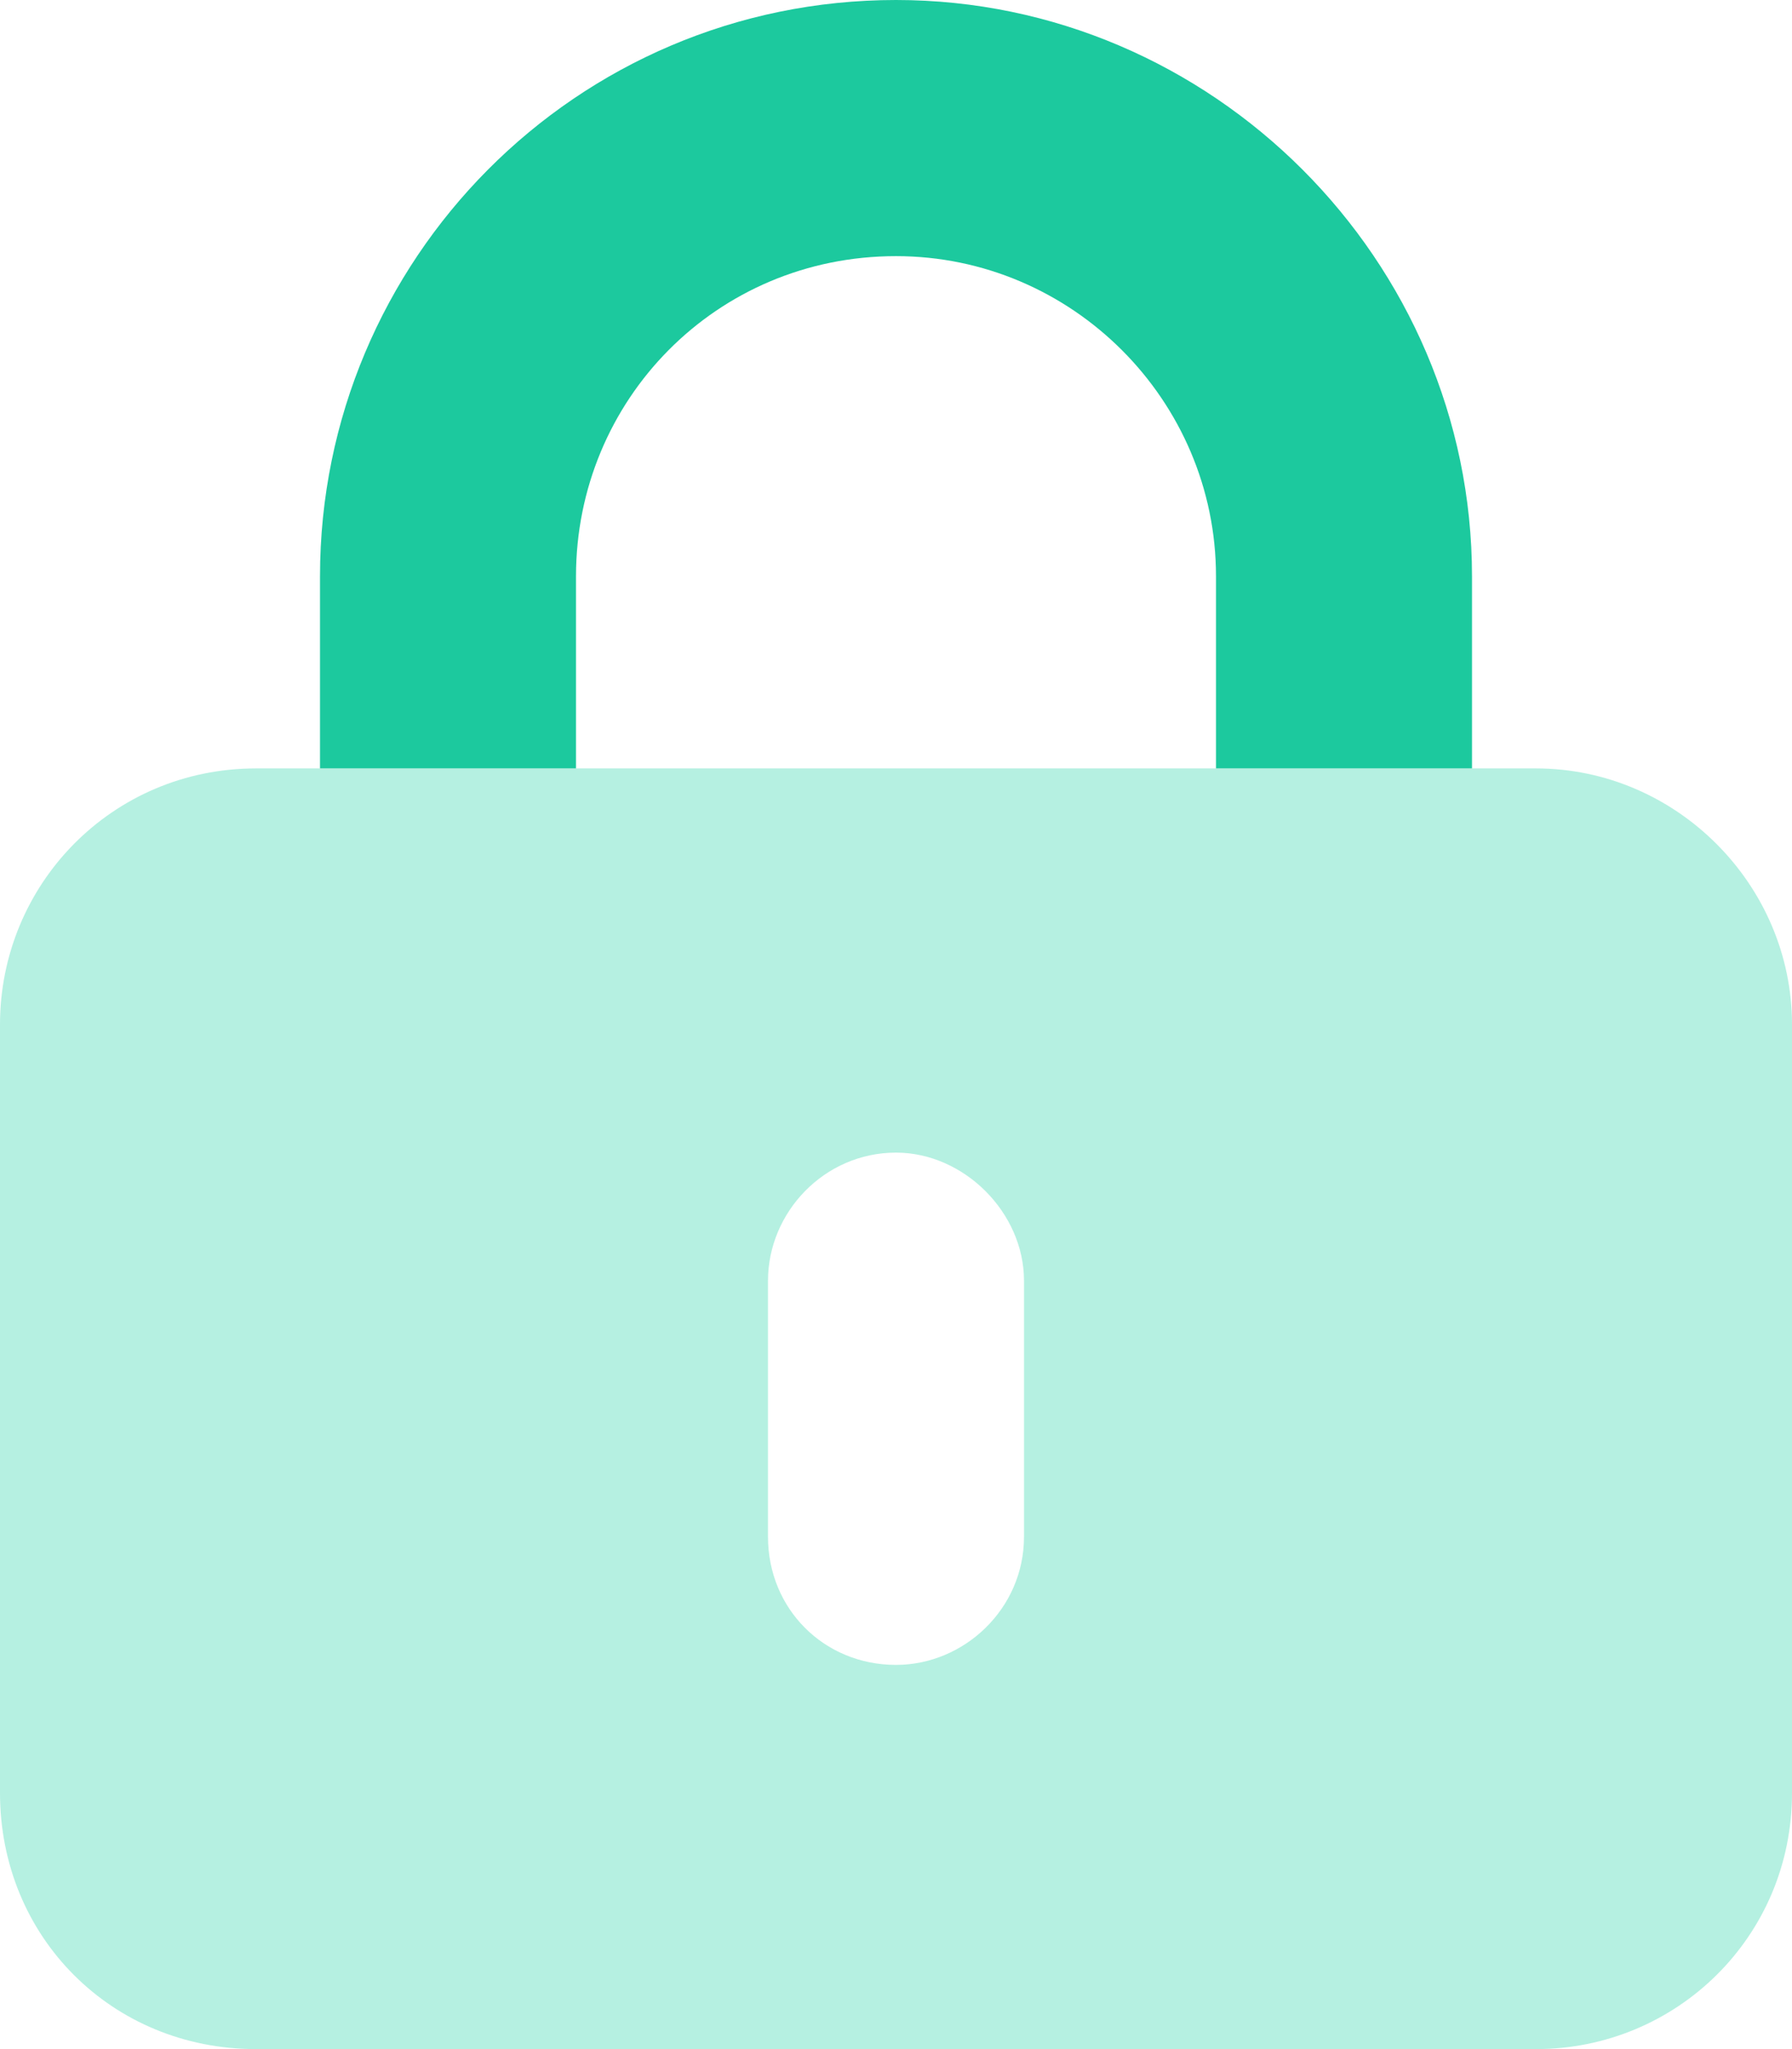
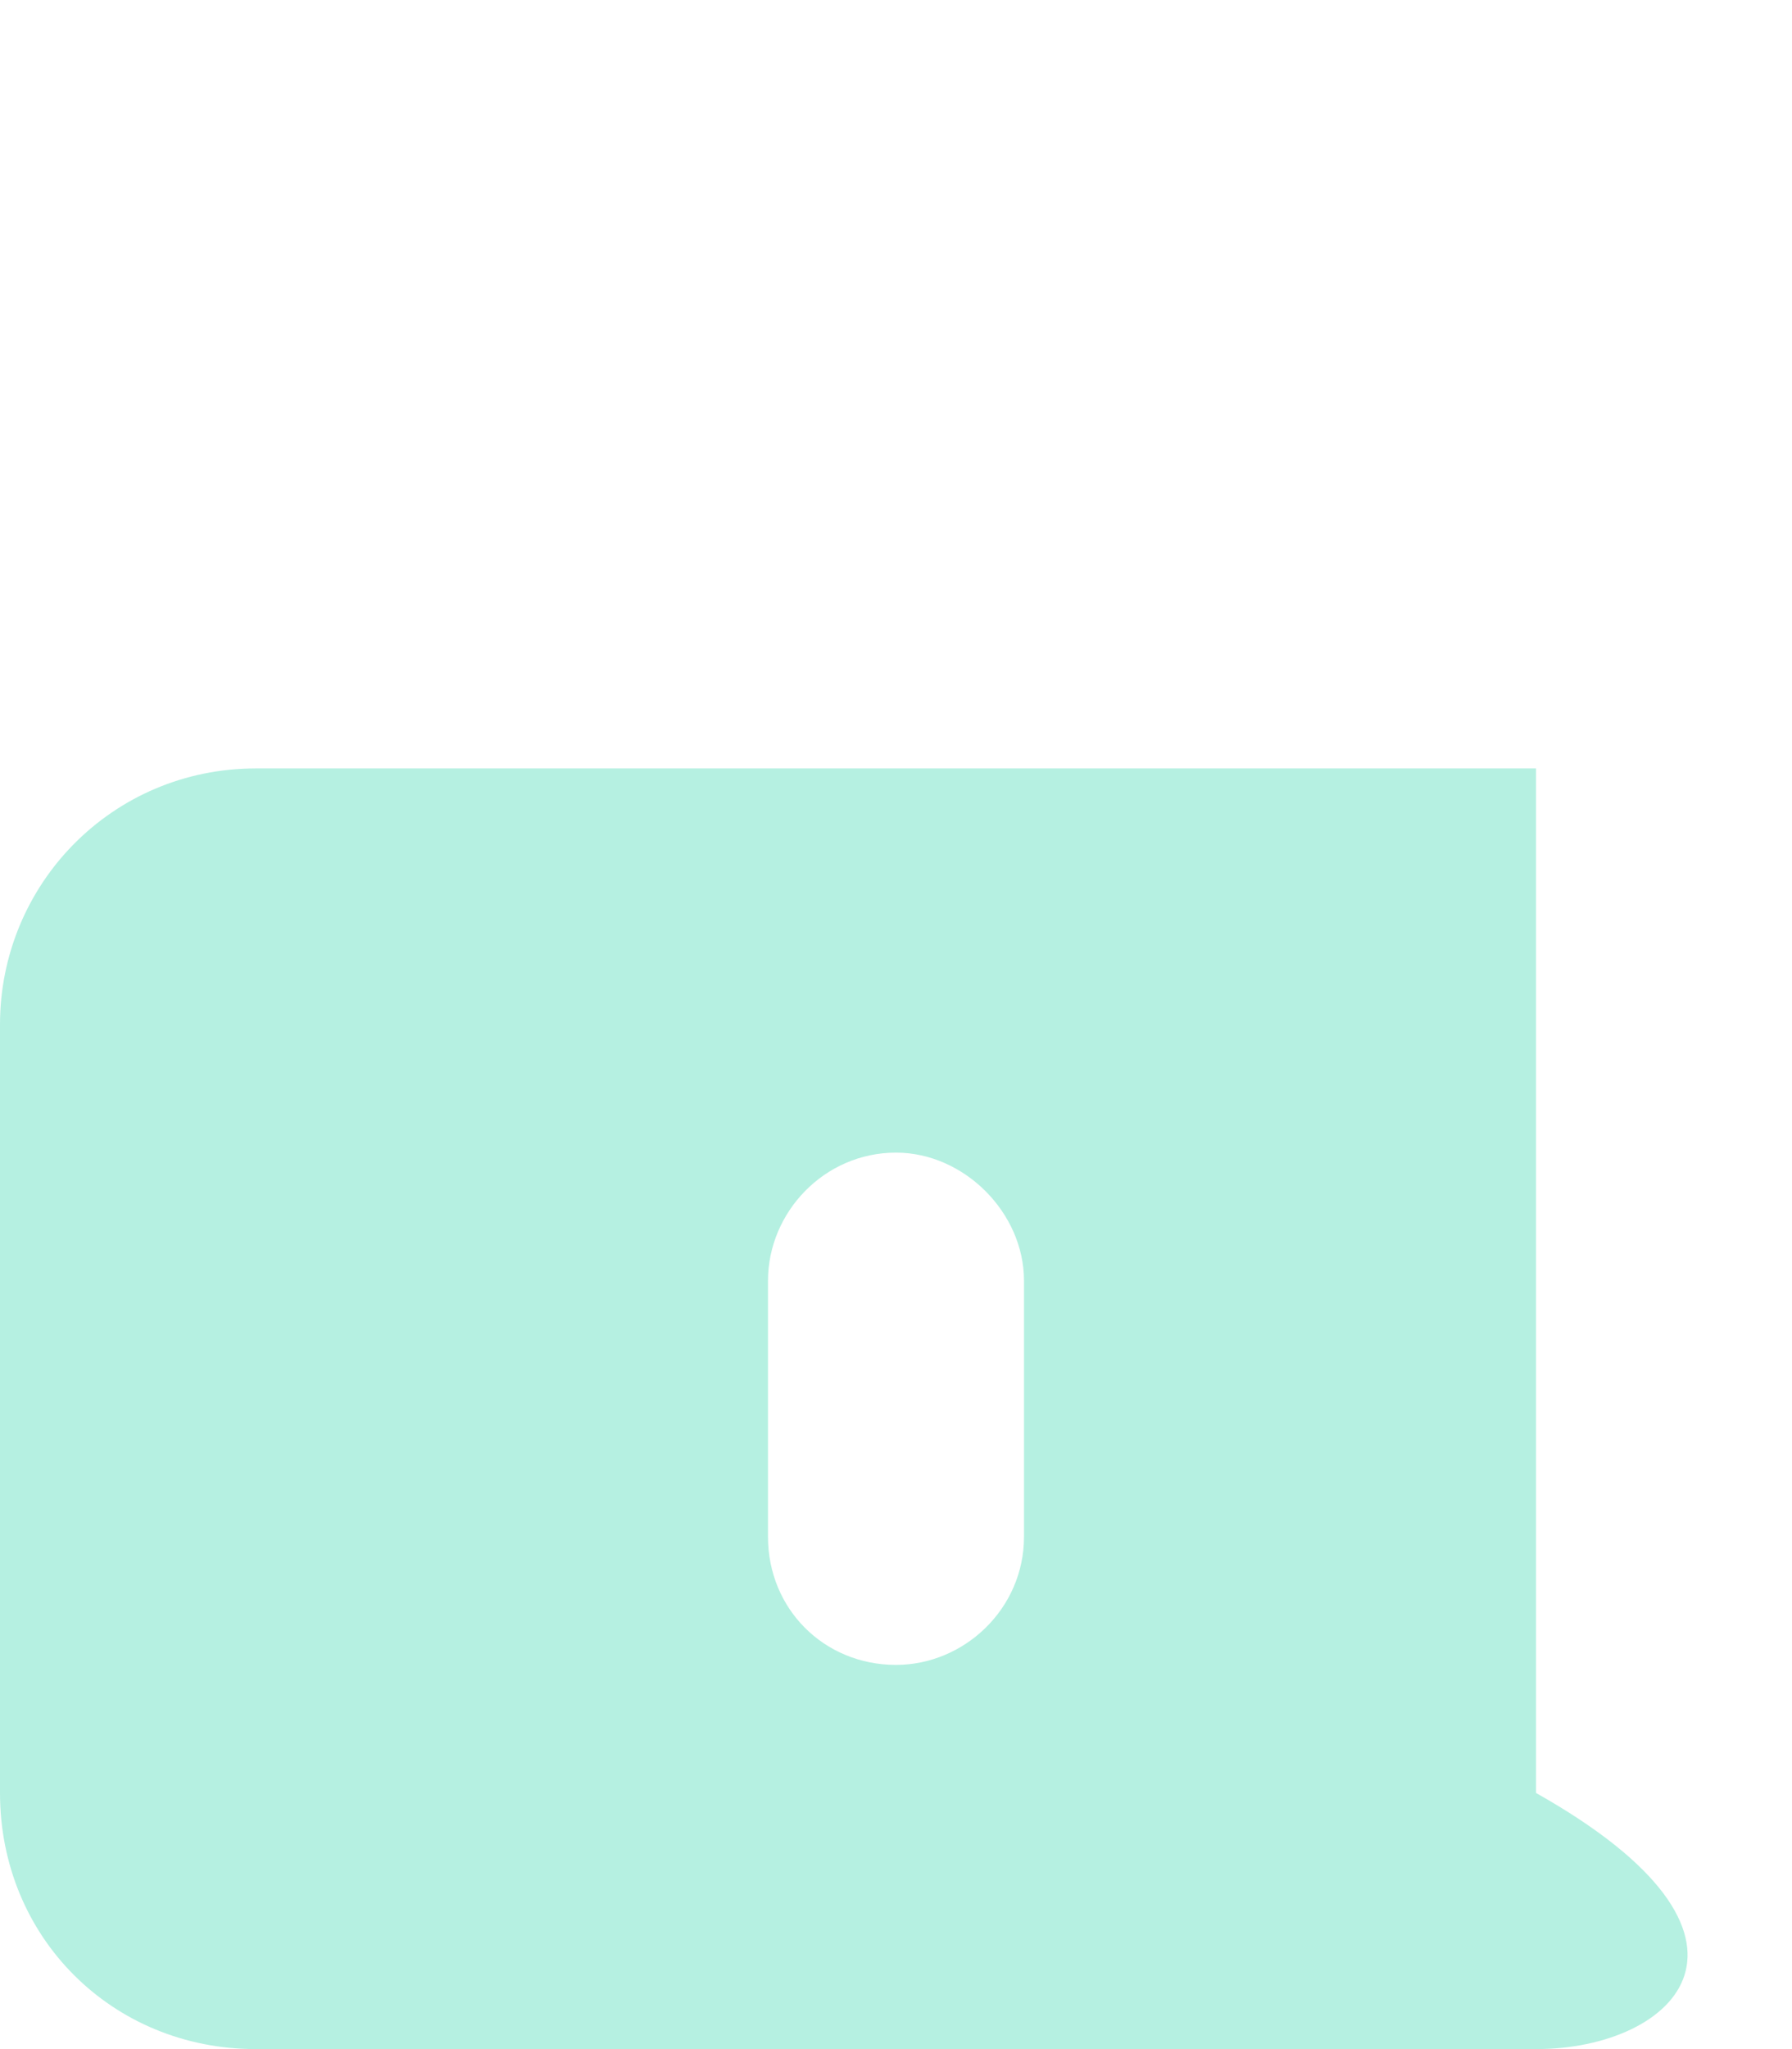
<svg xmlns="http://www.w3.org/2000/svg" width="21" height="24" viewBox="0 0 21 24" fill="none">
-   <path d="M3 9H18C19.641 9 21 10.359 21 12V21C21 22.688 19.641 24 18 24H3C1.312 24 0 22.688 0 21V12C0 10.359 1.312 9 3 9ZM12 15C12 14.203 11.297 13.5 10.5 13.5C9.656 13.5 9 14.203 9 15V18C9 18.844 9.656 19.5 10.5 19.5C11.297 19.5 12 18.844 12 18V15Z" fill="#48DAB5" fill-opacity="0.4" />
-   <path d="M10.5 3C8.391 3 6.75 4.688 6.75 6.75V9H3.75V6.75C3.75 3.047 6.75 0 10.5 0C14.203 0 17.25 3.047 17.25 6.75V9H14.25V6.75C14.25 4.688 12.562 3 10.5 3Z" fill="#1CC99E" />
+   <path d="M3 9H18V21C21 22.688 19.641 24 18 24H3C1.312 24 0 22.688 0 21V12C0 10.359 1.312 9 3 9ZM12 15C12 14.203 11.297 13.5 10.5 13.5C9.656 13.5 9 14.203 9 15V18C9 18.844 9.656 19.5 10.5 19.5C11.297 19.5 12 18.844 12 18V15Z" fill="#48DAB5" fill-opacity="0.4" />
</svg>